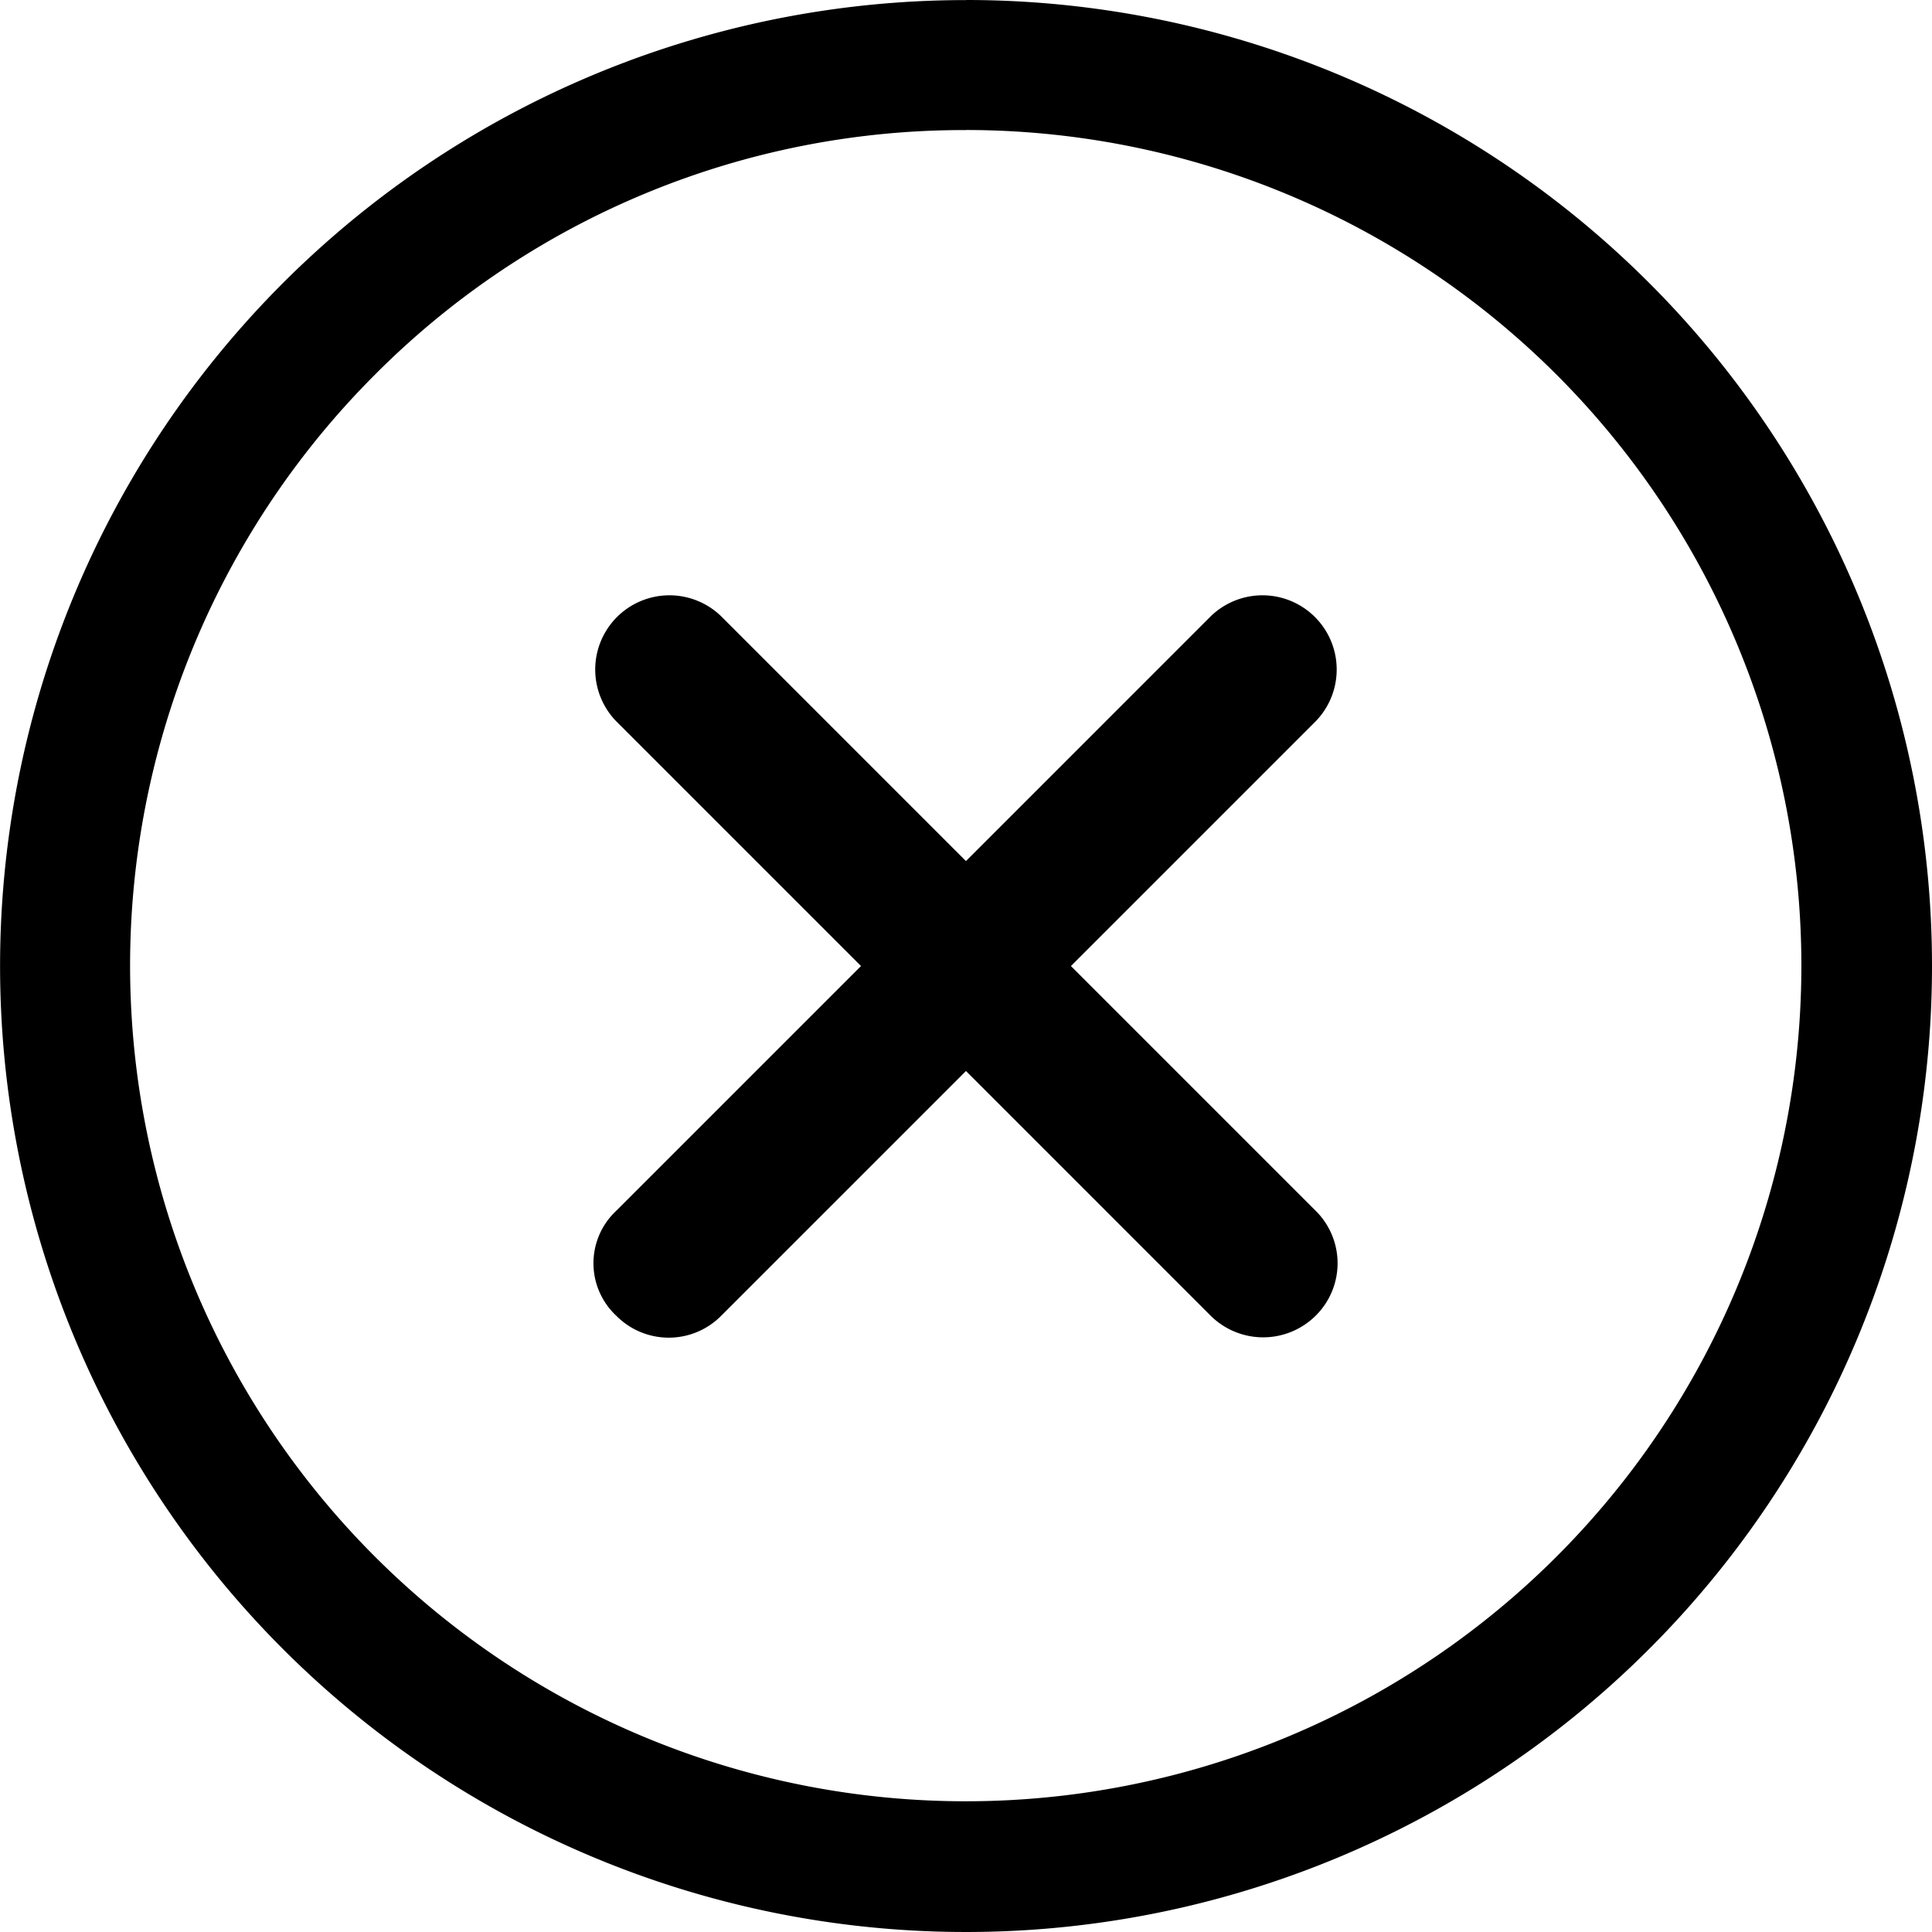
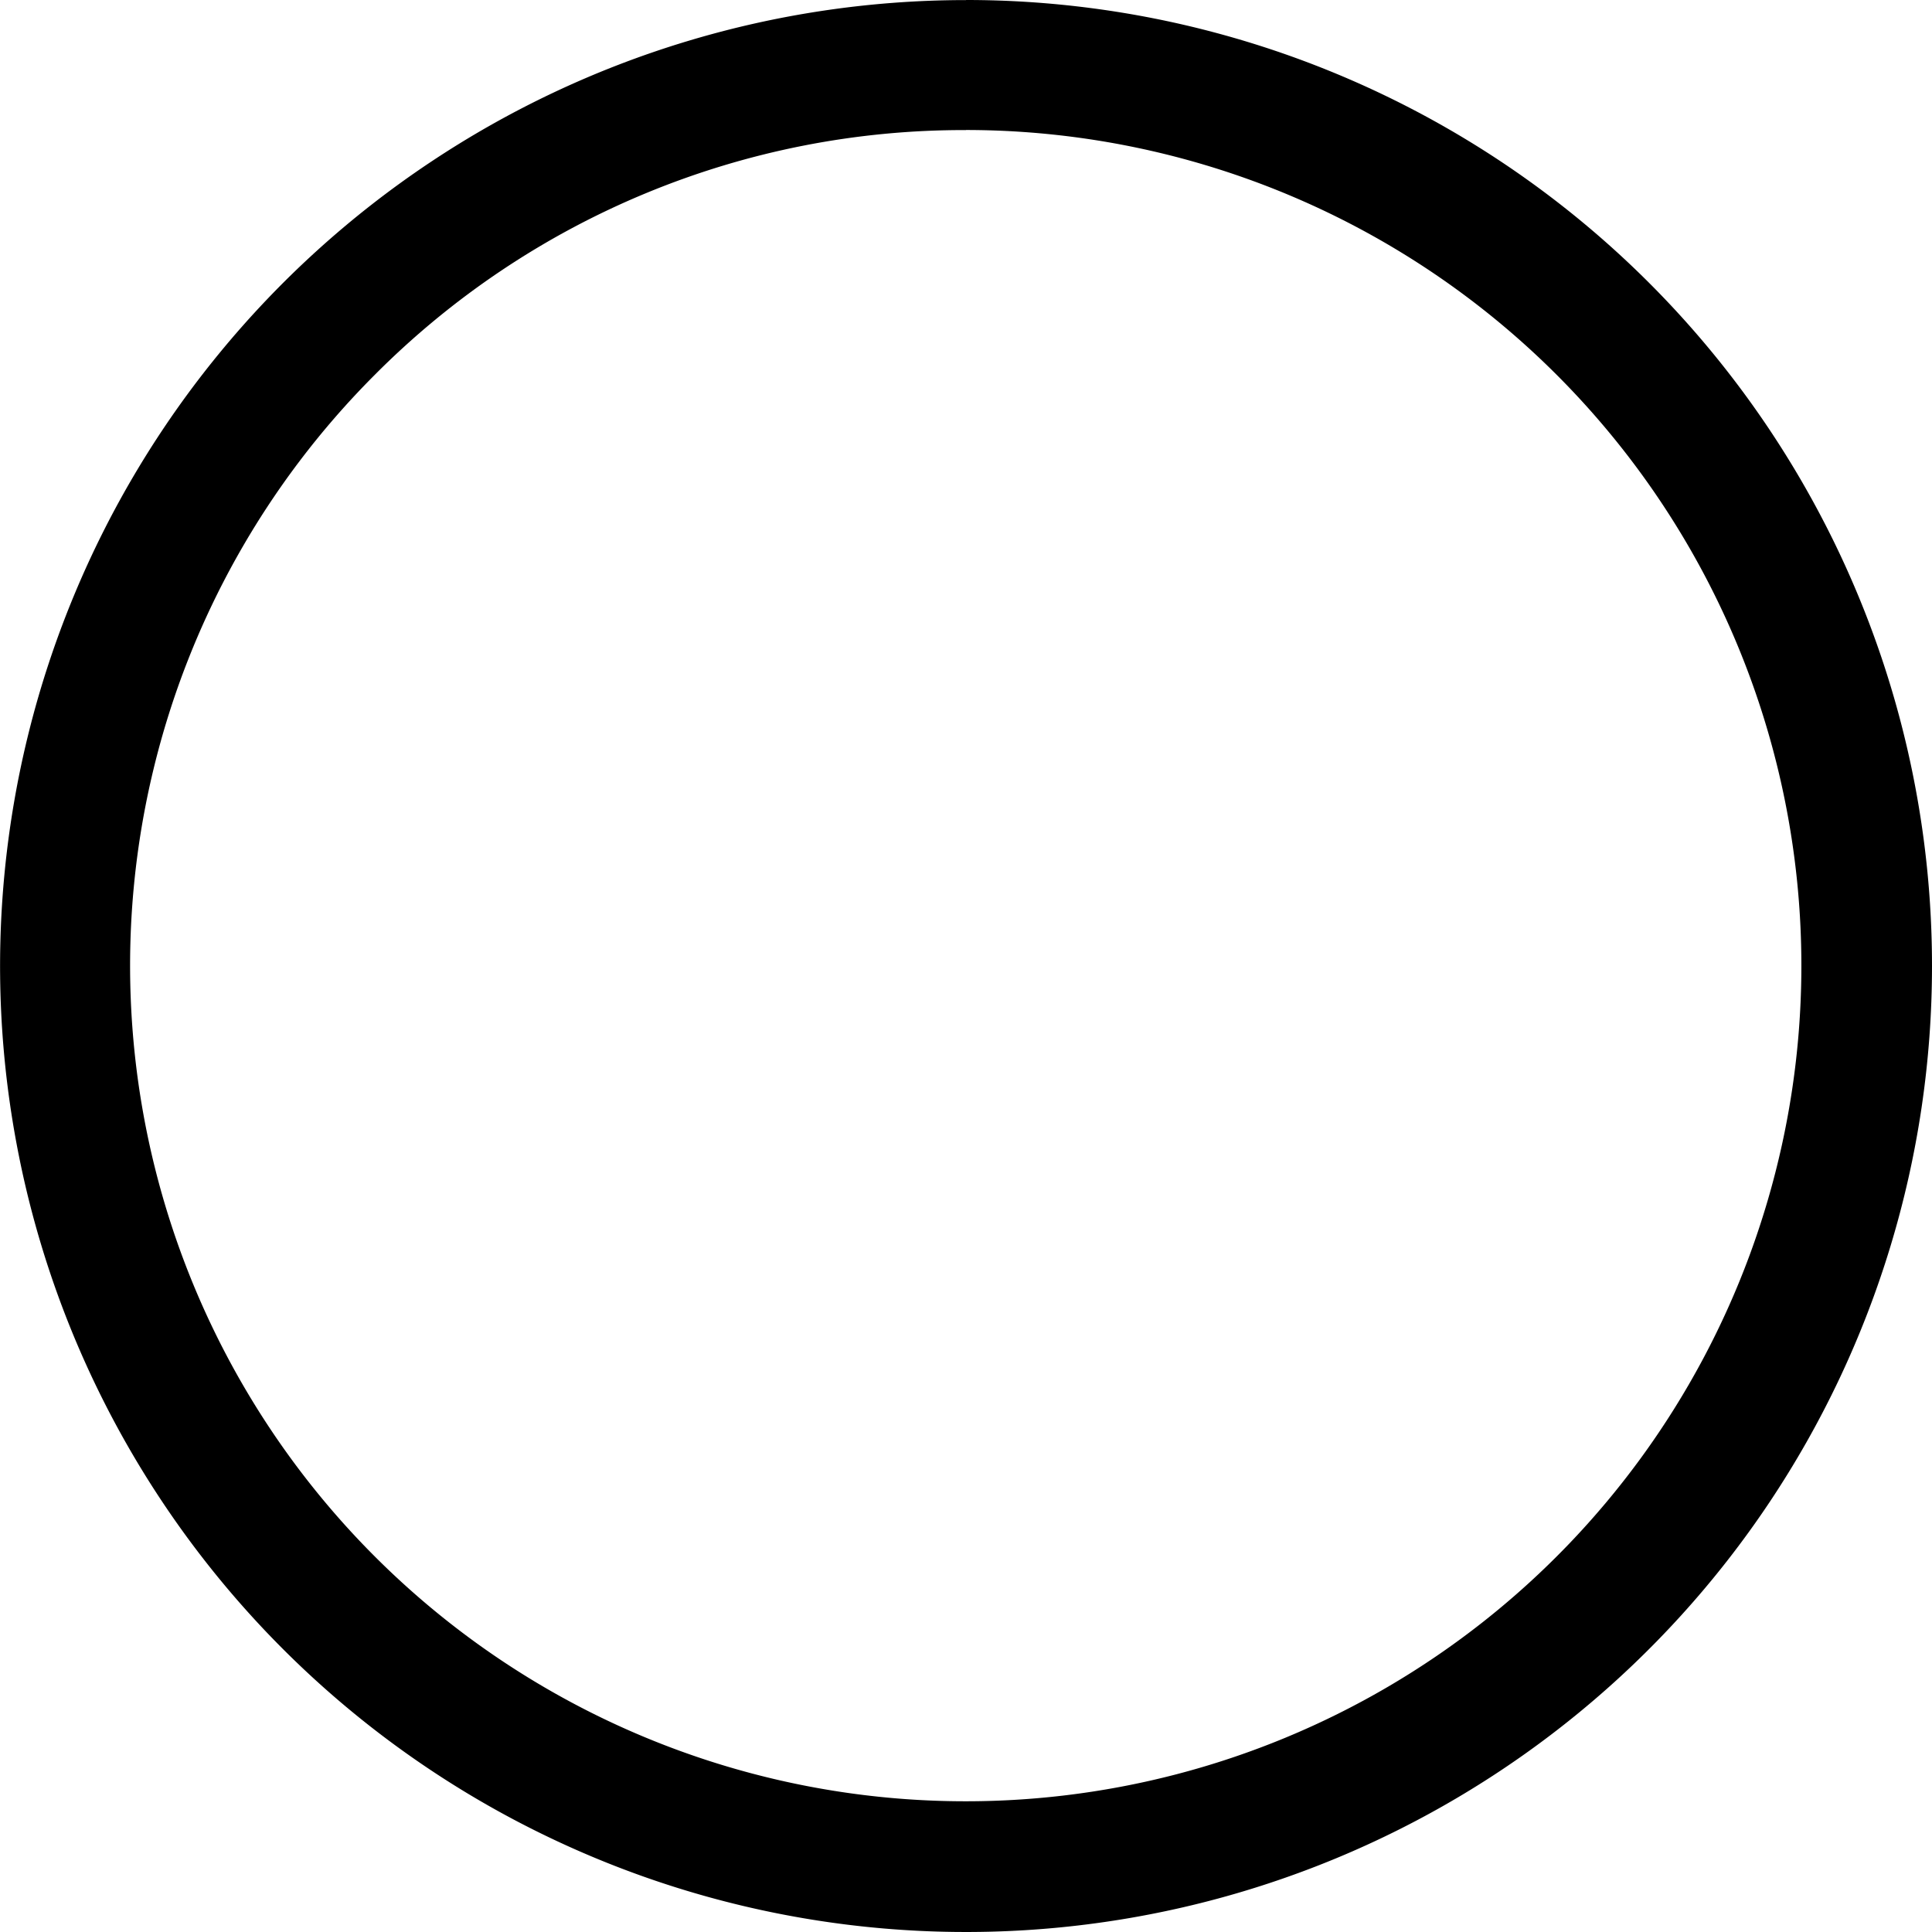
<svg xmlns="http://www.w3.org/2000/svg" width="24.387" height="24.387" viewBox="0 0 24.387 24.387">
  <g id="Icon_ionic-ios-close-circle-outline" data-name="Icon ionic-ios-close-circle-outline" transform="translate(-3.375 -3.375)">
-     <path id="Caminho_215" data-name="Caminho 215" d="M21.476,20.151l-3.089-3.089,3.089-3.089a.937.937,0,0,0-1.325-1.325l-3.089,3.089-3.089-3.089a.937.937,0,0,0-1.325,1.325l3.089,3.089-3.089,3.089a.906.906,0,0,0,0,1.325.931.931,0,0,0,1.325,0l3.089-3.089,3.089,3.089a.941.941,0,0,0,1.325,0A.931.931,0,0,0,21.476,20.151Z" transform="translate(-1.494 -1.493)" />
    <path id="Caminho_216" data-name="Caminho 216" d="M15.568,5.016A10.548,10.548,0,1,1,8.106,8.106a10.482,10.482,0,0,1,7.463-3.089m0-1.641A12.193,12.193,0,1,0,27.762,15.568,12.191,12.191,0,0,0,15.568,3.375Z" />
  </g>
</svg>